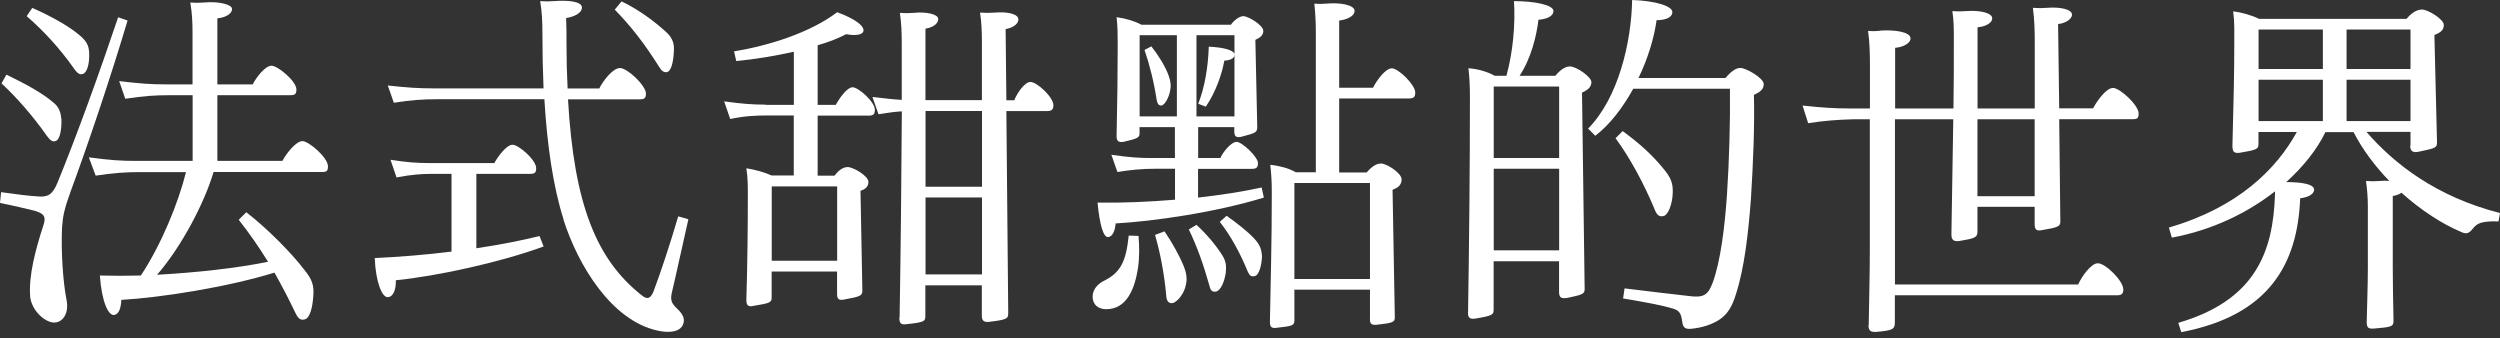
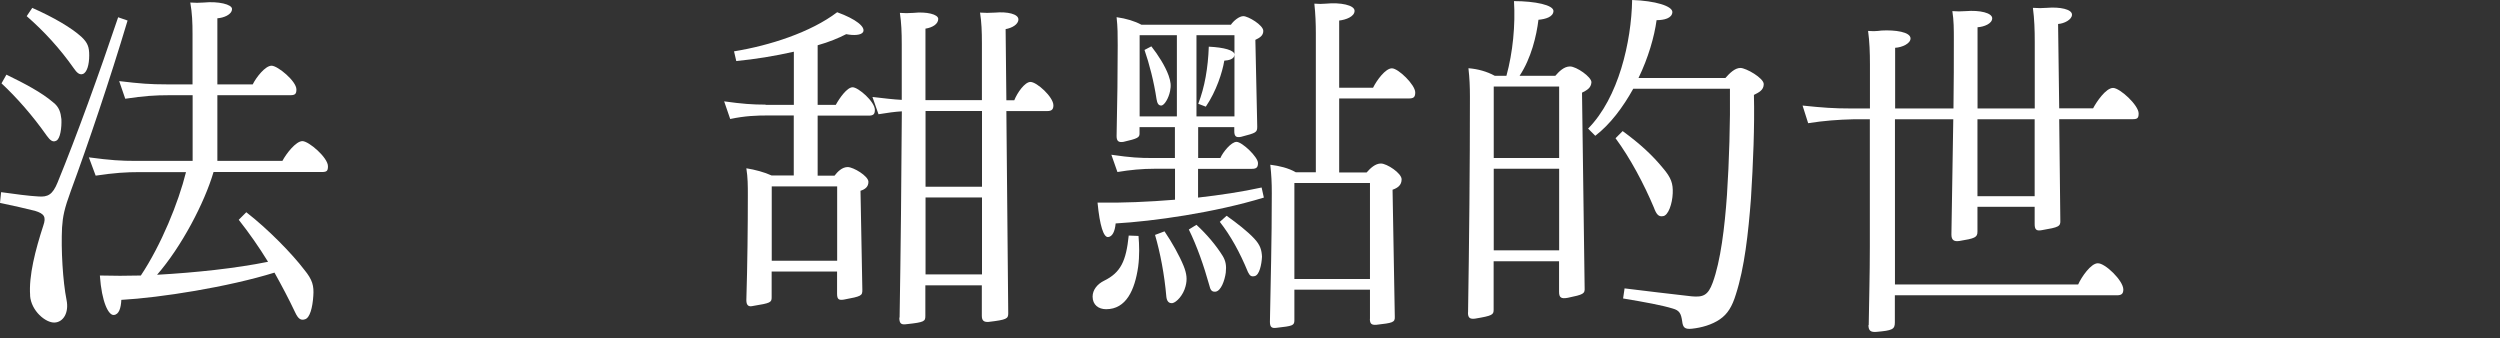
<svg xmlns="http://www.w3.org/2000/svg" width="170" height="23" viewBox="0 0 170 23" fill="none">
  <rect x="0" y="0" width="170" height="23" fill="#333333" stroke="none" />
  <path d="M2.05 20.099C1.948 18.754 2.405 16.996 2.945 15.339C3.148 14.755 3.021 14.533 2.38 14.337C1.815 14.191 0.819 13.969 0 13.797L0.076 13.067C0.92 13.188 2.044 13.334 2.608 13.359C3.249 13.41 3.579 13.239 3.916 12.407C5.217 9.234 6.778 4.912 8.034 1.174L8.675 1.396C7.47 5.426 5.991 9.799 4.811 12.998C4.373 14.197 4.271 14.705 4.22 15.466C4.144 16.958 4.271 19.128 4.525 20.398C4.703 21.273 4.296 21.914 3.706 21.933C3.116 21.959 2.12 21.153 2.044 20.099H2.05ZM0.438 5.077C1.694 5.687 2.843 6.296 3.611 6.956C4.024 7.273 4.125 7.641 4.176 8.105C4.201 8.688 4.1 9.45 3.821 9.571C3.592 9.691 3.408 9.545 3.18 9.228C2.202 7.838 1.123 6.62 0.102 5.668L0.432 5.084L0.438 5.077ZM2.202 0.54C3.636 1.174 4.861 1.885 5.553 2.52C5.966 2.913 6.067 3.205 6.067 3.764C6.067 4.398 5.915 4.938 5.629 5.033C5.401 5.109 5.217 4.938 5.014 4.639C4.068 3.294 2.995 2.126 1.815 1.098L2.196 0.533L2.202 0.54ZM9.285 10.941H13.099V6.474H11.512C10.541 6.474 9.773 6.524 8.517 6.715L8.104 5.515C9.539 5.687 10.23 5.737 11.303 5.737H13.092V2.323C13.092 1.517 13.067 0.908 12.94 0.172C13.27 0.197 13.53 0.197 13.861 0.172C14.831 0.076 15.777 0.292 15.777 0.609C15.777 1.003 15.187 1.219 14.781 1.244V5.737H17.186C17.414 5.274 18.03 4.468 18.468 4.468C18.88 4.468 20.156 5.515 20.156 6.08C20.156 6.372 20.08 6.474 19.744 6.474H14.781V10.941H19.204C19.458 10.453 20.124 9.596 20.562 9.596C21 9.596 22.301 10.719 22.301 11.303C22.301 11.62 22.225 11.697 21.889 11.697H14.521C13.905 13.797 12.344 16.774 10.681 18.684C13.315 18.538 16.031 18.246 18.227 17.802C17.611 16.799 16.945 15.847 16.234 14.946L16.748 14.432C18.233 15.581 19.87 17.262 20.689 18.341C21.254 19.027 21.355 19.439 21.305 20.125C21.254 20.905 21.076 21.616 20.74 21.711C20.461 21.806 20.277 21.686 20.073 21.248C19.636 20.321 19.153 19.414 18.665 18.538C15.517 19.515 10.909 20.245 8.25 20.391C8.225 20.93 8.098 21.394 7.736 21.419C7.381 21.445 6.918 20.562 6.791 18.735C7.685 18.76 8.631 18.76 9.577 18.735C10.96 16.659 12.134 13.778 12.648 11.703H9.526C8.555 11.703 7.787 11.754 6.505 11.944L6.042 10.7C7.527 10.897 8.219 10.941 9.266 10.941H9.285Z" fill="white" />
-   <path d="M30.703 17.097V11.823H29.32C28.654 11.823 27.962 11.874 26.965 12.065L26.553 10.865C27.651 11.036 28.368 11.087 29.06 11.087H33.617C33.82 10.694 34.435 9.843 34.848 9.843C35.286 9.843 36.46 10.89 36.46 11.43C36.46 11.747 36.358 11.823 36.047 11.823H32.392V16.881C34.029 16.64 35.514 16.342 36.688 16.05L36.967 16.761C33.972 17.859 29.65 18.785 26.915 19.058C26.94 19.642 26.762 20.181 26.375 20.207C25.994 20.232 25.557 19.255 25.48 17.548C27.143 17.472 28.958 17.326 30.697 17.11L30.703 17.097ZM38.325 14.927C37.608 12.68 37.202 9.85 37.018 6.746H29.802C28.806 6.746 27.936 6.797 26.782 6.987L26.369 5.813C27.676 5.959 28.52 6.01 29.466 6.01H36.961C36.91 4.811 36.885 3.567 36.885 2.323C36.885 1.517 36.859 0.831 36.733 0.076C37.113 0.102 37.323 0.102 37.653 0.076C38.649 8.71457e-05 39.544 0.102 39.569 0.489C39.595 0.882 39.03 1.149 38.497 1.225C38.522 1.714 38.522 2.424 38.522 3.059C38.522 4.113 38.548 5.084 38.598 6.016H40.75C41.004 5.502 41.67 4.627 42.159 4.627C42.673 4.627 43.923 5.826 43.923 6.359C43.923 6.676 43.822 6.753 43.511 6.753H38.624C39.036 13.93 40.566 17.643 43.612 20.061C44.025 20.404 44.228 20.302 44.431 19.839C44.894 18.62 45.579 16.564 46.119 14.711L46.811 14.908C46.398 16.691 45.967 18.741 45.687 19.89C45.56 20.448 45.687 20.645 46.068 21.013C46.481 21.406 46.582 21.724 46.449 22.06C46.246 22.574 45.503 22.669 44.685 22.473C41.587 21.787 39.309 18.055 38.313 14.927H38.325ZM42.267 0.095C43.441 0.654 44.52 1.466 45.288 2.171C45.668 2.513 45.852 2.881 45.827 3.389C45.801 4.195 45.649 4.855 45.338 4.906C45.135 4.931 44.983 4.811 44.85 4.589C43.802 2.926 42.882 1.758 41.803 0.654L42.267 0.095Z" fill="white" />
  <path d="M52.066 7.133H53.982V3.516C52.7 3.808 51.323 4.03 50.066 4.151L49.914 3.491C52.345 3.097 55.131 2.196 56.927 0.832C58.209 1.295 58.869 1.834 58.691 2.177C58.564 2.399 58.05 2.424 57.542 2.323C57.028 2.589 56.368 2.862 55.6 3.078V7.133H56.832C57.086 6.67 57.6 5.934 57.98 5.934C58.361 5.934 59.491 6.911 59.491 7.47C59.491 7.736 59.415 7.863 59.078 7.863H55.6V11.944H56.749C56.952 11.678 57.263 11.36 57.644 11.36C58.025 11.36 59.053 11.969 59.053 12.363C59.053 12.706 58.825 12.877 58.514 12.972L58.64 19.712C58.64 20.105 58.59 20.15 57.384 20.372C57.054 20.423 56.921 20.372 56.921 19.979V18.462H52.472V20.22C52.472 20.562 52.396 20.613 51.215 20.803C50.91 20.88 50.752 20.778 50.752 20.41C50.828 17.941 50.853 15.352 50.853 13.277C50.853 12.642 50.853 12.077 50.752 11.443C51.342 11.538 51.983 11.709 52.465 11.931H53.976V7.851H52.262C51.444 7.851 50.676 7.876 49.654 8.092L49.242 6.892C50.473 7.064 51.183 7.114 52.053 7.114L52.066 7.133ZM56.927 17.732V12.674H52.478V17.732H56.927ZM61.173 21.59C61.249 17.148 61.3 11.919 61.325 7.571C60.862 7.597 60.354 7.667 59.738 7.768L59.326 6.594C60.145 6.689 60.785 6.765 61.319 6.791V3.027C61.319 2.171 61.293 1.561 61.192 0.876C61.522 0.901 61.757 0.901 62.112 0.876C63.007 0.781 63.8 0.971 63.8 1.288C63.8 1.631 63.419 1.872 62.931 1.948V6.81H66.77V2.958C66.77 2.126 66.745 1.517 66.643 0.857C66.999 0.882 67.233 0.882 67.665 0.857C68.509 0.781 69.251 0.952 69.251 1.32C69.251 1.663 68.814 1.904 68.382 1.98L68.433 6.816H68.972C69.175 6.302 69.689 5.572 70.07 5.572C70.508 5.572 71.631 6.6 71.631 7.159C71.631 7.425 71.53 7.552 71.219 7.552H68.433L68.56 21.305C68.56 21.673 68.458 21.743 67.227 21.889C66.897 21.914 66.764 21.794 66.764 21.476V19.401H62.924V21.476C62.924 21.844 62.873 21.914 61.668 22.041C61.312 22.092 61.154 22.041 61.154 21.603L61.173 21.59ZM66.776 12.699V7.546H62.937V12.699H66.776ZM66.776 18.659V13.429H62.937V18.659H66.776Z" fill="white" />
  <path d="M75.065 19.096C76.213 18.538 76.575 17.751 76.753 16.018L77.419 16.044C77.47 16.653 77.495 17.389 77.394 18.145C77.165 19.731 76.575 21.026 75.217 21.026C74.703 21.026 74.297 20.734 74.297 20.169C74.297 19.706 74.627 19.312 75.065 19.096ZM79.901 13.575V11.475H78.517C77.673 11.475 76.855 11.551 75.985 11.697L75.573 10.523C76.931 10.719 77.514 10.745 78.359 10.745H79.894V8.644H77.489V9.082C77.489 9.349 77.362 9.425 76.391 9.647C76.061 9.698 75.928 9.596 75.928 9.253C75.979 6.931 76.004 4.881 76.004 3.072C76.004 2.387 76.004 1.853 75.928 1.168C76.594 1.263 77.159 1.435 77.616 1.682H83.702C83.88 1.416 84.267 1.098 84.546 1.098C84.876 1.098 85.904 1.707 85.904 2.101C85.904 2.418 85.676 2.564 85.365 2.71L85.492 8.593C85.492 9.006 85.441 9.031 84.394 9.304C84.038 9.38 83.931 9.253 83.931 8.911V8.644H81.475V10.745H82.985C83.163 10.332 83.728 9.647 84.083 9.647C84.464 9.647 85.543 10.675 85.543 11.087C85.543 11.379 85.441 11.481 85.13 11.481H81.468V13.436C82.979 13.264 84.464 13.042 85.79 12.75L85.942 13.436C82.566 14.464 78.422 15.047 75.864 15.194C75.814 15.752 75.636 16.095 75.35 16.12C75.046 16.145 74.785 15.365 74.633 13.778C76.321 13.804 78.111 13.727 79.875 13.582L79.901 13.575ZM80.028 7.908V2.393H77.495V7.914H80.028V7.908ZM78.289 3.148C78.752 3.732 79.234 4.494 79.463 5.128C79.615 5.566 79.641 5.814 79.564 6.201C79.463 6.689 79.184 7.153 78.974 7.178C78.771 7.178 78.695 7.032 78.644 6.74C78.466 5.547 78.156 4.348 77.826 3.396L78.289 3.154V3.148ZM79.184 15.727C79.698 16.482 80.205 17.389 80.491 18.094C80.694 18.608 80.745 18.995 80.618 19.465C80.466 20.074 80.002 20.562 79.723 20.613C79.469 20.639 79.342 20.467 79.311 20.175C79.184 18.684 78.898 17.193 78.543 15.974L79.184 15.733V15.727ZM81.36 15.289C82.052 15.923 82.693 16.679 83.15 17.415C83.353 17.757 83.404 18.075 83.353 18.538C83.277 19.096 83.023 19.782 82.661 19.833C82.407 19.858 82.306 19.738 82.224 19.369C81.868 18.1 81.405 16.755 80.84 15.606L81.354 15.289H81.36ZM83.943 7.914V2.393H81.36V7.914H83.943ZM82.204 3.174C83.226 3.224 83.943 3.415 83.943 3.713C83.943 4.03 83.537 4.106 83.252 4.125C83.125 4.906 82.712 6.201 81.995 7.254L81.481 7.057C81.919 5.934 82.147 4.614 82.198 3.174H82.204ZM83.41 14.673C84.102 15.162 84.844 15.746 85.276 16.209C85.714 16.672 85.79 17.015 85.816 17.453C85.79 17.992 85.638 18.697 85.327 18.773C85.098 18.824 84.997 18.773 84.864 18.506C84.299 17.136 83.689 16.038 82.947 15.086L83.41 14.673ZM93.158 21.68V19.699H88.018V21.775C88.018 22.143 87.891 22.168 86.818 22.289C86.463 22.34 86.355 22.238 86.355 21.876C86.406 18.97 86.482 16.552 86.482 13.131C86.482 12.42 86.457 11.912 86.38 11.202C86.996 11.278 87.612 11.424 88.119 11.716H89.477V2.272C89.477 1.612 89.452 0.952 89.376 0.248C89.68 0.273 89.89 0.273 90.169 0.248C91.14 0.153 92.111 0.343 92.111 0.736C92.111 1.13 91.521 1.346 91.064 1.397V5.966H93.368C93.621 5.452 94.212 4.646 94.65 4.646C95.088 4.646 96.236 5.769 96.236 6.283C96.236 6.601 96.135 6.696 95.798 6.696H91.064V11.728H92.93C93.184 11.437 93.52 11.119 93.901 11.119C94.313 11.119 95.31 11.779 95.31 12.192C95.31 12.585 95.056 12.775 94.694 12.902L94.846 21.521C94.872 21.933 94.694 21.959 93.59 22.086C93.26 22.111 93.152 22.009 93.152 21.692L93.158 21.68ZM93.158 18.97V12.445H88.018V18.97H93.158Z" fill="white" />
  <path d="M99.828 21.248C99.904 16.507 99.955 11.354 99.955 6.594C99.955 5.864 99.93 5.325 99.854 4.639C100.495 4.69 101.11 4.861 101.643 5.153H102.437C102.875 3.567 103.052 1.688 102.951 0.076C104.385 0.076 105.661 0.343 105.635 0.762C105.61 1.155 105.096 1.301 104.614 1.345C104.487 2.418 104.125 3.96 103.332 5.153H105.762C106.016 4.861 106.352 4.519 106.759 4.519C107.196 4.519 108.218 5.229 108.218 5.591C108.193 5.985 107.914 6.131 107.577 6.302L107.755 19.566C107.78 19.978 107.679 20.029 106.606 20.251C106.168 20.327 106.016 20.251 106.016 19.839V17.764H101.567V21.057C101.567 21.4 101.491 21.47 100.311 21.666C99.93 21.717 99.822 21.59 99.822 21.254L99.828 21.248ZM106.022 10.744V5.883H101.574V10.744H106.022ZM106.022 17.021V11.474H101.574V17.021H106.022ZM110.985 0C112.546 0.051 113.746 0.413 113.721 0.831C113.695 1.244 113.156 1.371 112.648 1.371C112.496 2.494 112.083 3.935 111.417 5.306H117.325C117.605 4.988 117.966 4.62 118.347 4.62C118.728 4.62 119.934 5.306 119.934 5.718C119.934 6.131 119.604 6.283 119.267 6.454C119.318 8.58 119.217 11.068 119.064 13.511C118.886 15.853 118.626 18.201 118.042 20.01C117.789 20.841 117.478 21.355 116.945 21.717C116.405 22.085 115.713 22.282 115.053 22.352C114.565 22.403 114.438 22.276 114.387 21.838C114.311 21.324 114.209 21.108 113.746 20.981C113.029 20.759 111.855 20.543 110.37 20.296L110.471 19.61C112.058 19.807 113.308 19.953 115.028 20.15C115.821 20.226 116.151 20.073 116.462 19.223C117.002 17.757 117.281 15.441 117.433 13.264C117.585 10.966 117.662 8.257 117.636 6.035H111.061C110.37 7.279 109.5 8.453 108.478 9.234L107.99 8.745C110.065 6.645 110.935 2.837 110.985 0ZM110.344 8.917C111.518 9.773 112.362 10.554 113.08 11.43C113.644 12.09 113.771 12.483 113.746 13.137C113.721 13.848 113.441 14.673 113.08 14.698C112.8 14.749 112.642 14.603 112.464 14.114C111.798 12.528 110.852 10.744 109.856 9.399L110.344 8.91V8.917Z" fill="white" />
  <path d="M127.073 22.105C127.099 20.321 127.149 18.709 127.149 16.78V8.111H126.026C125.004 8.136 124.033 8.206 122.955 8.377L122.574 7.178C123.957 7.324 124.725 7.375 125.798 7.375H127.156V4.398C127.156 3.567 127.13 2.837 127.029 2.101C127.359 2.126 127.568 2.126 127.949 2.076C128.869 2.025 129.916 2.171 129.916 2.615C129.916 2.958 129.352 3.224 128.869 3.25V7.375H132.836C132.861 5.687 132.861 4.075 132.861 2.71C132.861 1.98 132.861 1.39 132.76 0.756C133.09 0.781 133.324 0.781 133.68 0.756C134.625 0.679 135.47 0.876 135.47 1.244C135.47 1.612 134.905 1.828 134.473 1.853V7.375H138.363V2.856C138.363 2.025 138.338 1.295 138.237 0.533C138.592 0.559 138.878 0.559 139.182 0.533C140.077 0.457 140.896 0.629 140.896 0.997C140.896 1.339 140.356 1.606 139.95 1.631L140.026 7.368H142.33C142.558 6.931 143.199 5.979 143.688 5.979C144.151 5.979 145.427 7.153 145.427 7.711C145.427 8.028 145.351 8.105 145.014 8.105H140.026L140.102 14.965C140.128 15.403 140.001 15.454 138.846 15.65C138.465 15.727 138.357 15.6 138.357 15.238V14.064H134.467V15.752C134.467 16.145 134.289 16.215 133.236 16.387C132.88 16.437 132.696 16.336 132.696 15.949C132.747 13.435 132.772 10.675 132.823 8.111H128.857V19.344H141.315C141.543 18.83 142.184 17.903 142.647 17.903C143.136 17.878 144.386 19.078 144.386 19.687C144.386 19.979 144.259 20.08 143.948 20.08H128.85V21.933C128.85 22.397 128.673 22.473 127.594 22.568C127.238 22.593 127.054 22.517 127.054 22.105H127.073ZM138.357 13.334V8.111H134.467V13.34H138.357V13.334Z" fill="white" />
-   <path d="M163.914 9.895V8.968H160.918C162.784 11.119 165.627 13.366 170 14.489L169.899 15.054C168.724 15.029 168.439 15.175 168.134 15.568C167.88 15.886 167.696 15.936 167.341 15.765C166.059 15.226 164.631 14.299 163.298 13.106C163.146 13.226 162.892 13.303 162.708 13.328V18.164C162.708 19.338 162.733 20.487 162.759 21.8C162.759 22.213 162.632 22.238 161.451 22.34C161.071 22.365 160.937 22.314 160.937 21.902C160.963 20.582 161.014 19.414 161.014 18.24V14.013C161.014 13.43 160.963 12.839 160.887 12.306C161.217 12.332 161.502 12.332 161.858 12.306C162.061 12.281 162.264 12.281 162.473 12.306C161.502 11.303 160.658 10.18 160.043 8.987H158.126C157.561 10.161 156.641 11.31 155.467 12.382C156.641 12.382 157.358 12.554 157.358 12.896C157.358 13.239 156.869 13.436 156.412 13.48C156.235 17.948 154.312 21.445 148.327 22.587L148.124 21.953C153.315 20.436 154.572 17.193 154.699 13.233V13.011C152.833 14.477 150.428 15.651 147.686 16.159L147.483 15.473C152.192 14.109 154.801 11.494 156.184 8.974H153.576V9.78C153.576 10.149 153.449 10.193 152.294 10.39C151.913 10.44 151.805 10.313 151.805 9.926C151.881 7.07 151.932 4.97 151.932 2.92C151.932 2.165 151.957 1.549 151.856 0.769C152.446 0.845 153.112 1.035 153.62 1.283H163.647C163.901 0.965 164.288 0.648 164.694 0.648C165.101 0.648 166.18 1.308 166.18 1.695C166.18 2.082 165.9 2.235 165.539 2.381L165.716 9.66C165.716 10.053 165.64 10.072 164.46 10.32C164.054 10.396 163.895 10.269 163.895 9.907L163.914 9.895ZM157.955 4.691V2.006H153.582V4.691H157.955ZM157.955 8.232V5.42H153.582V8.232H157.955ZM163.914 4.691V2.006H159.567V4.691H163.914ZM163.914 8.232V5.42H159.567V8.232H163.914Z" fill="white" />
</svg>